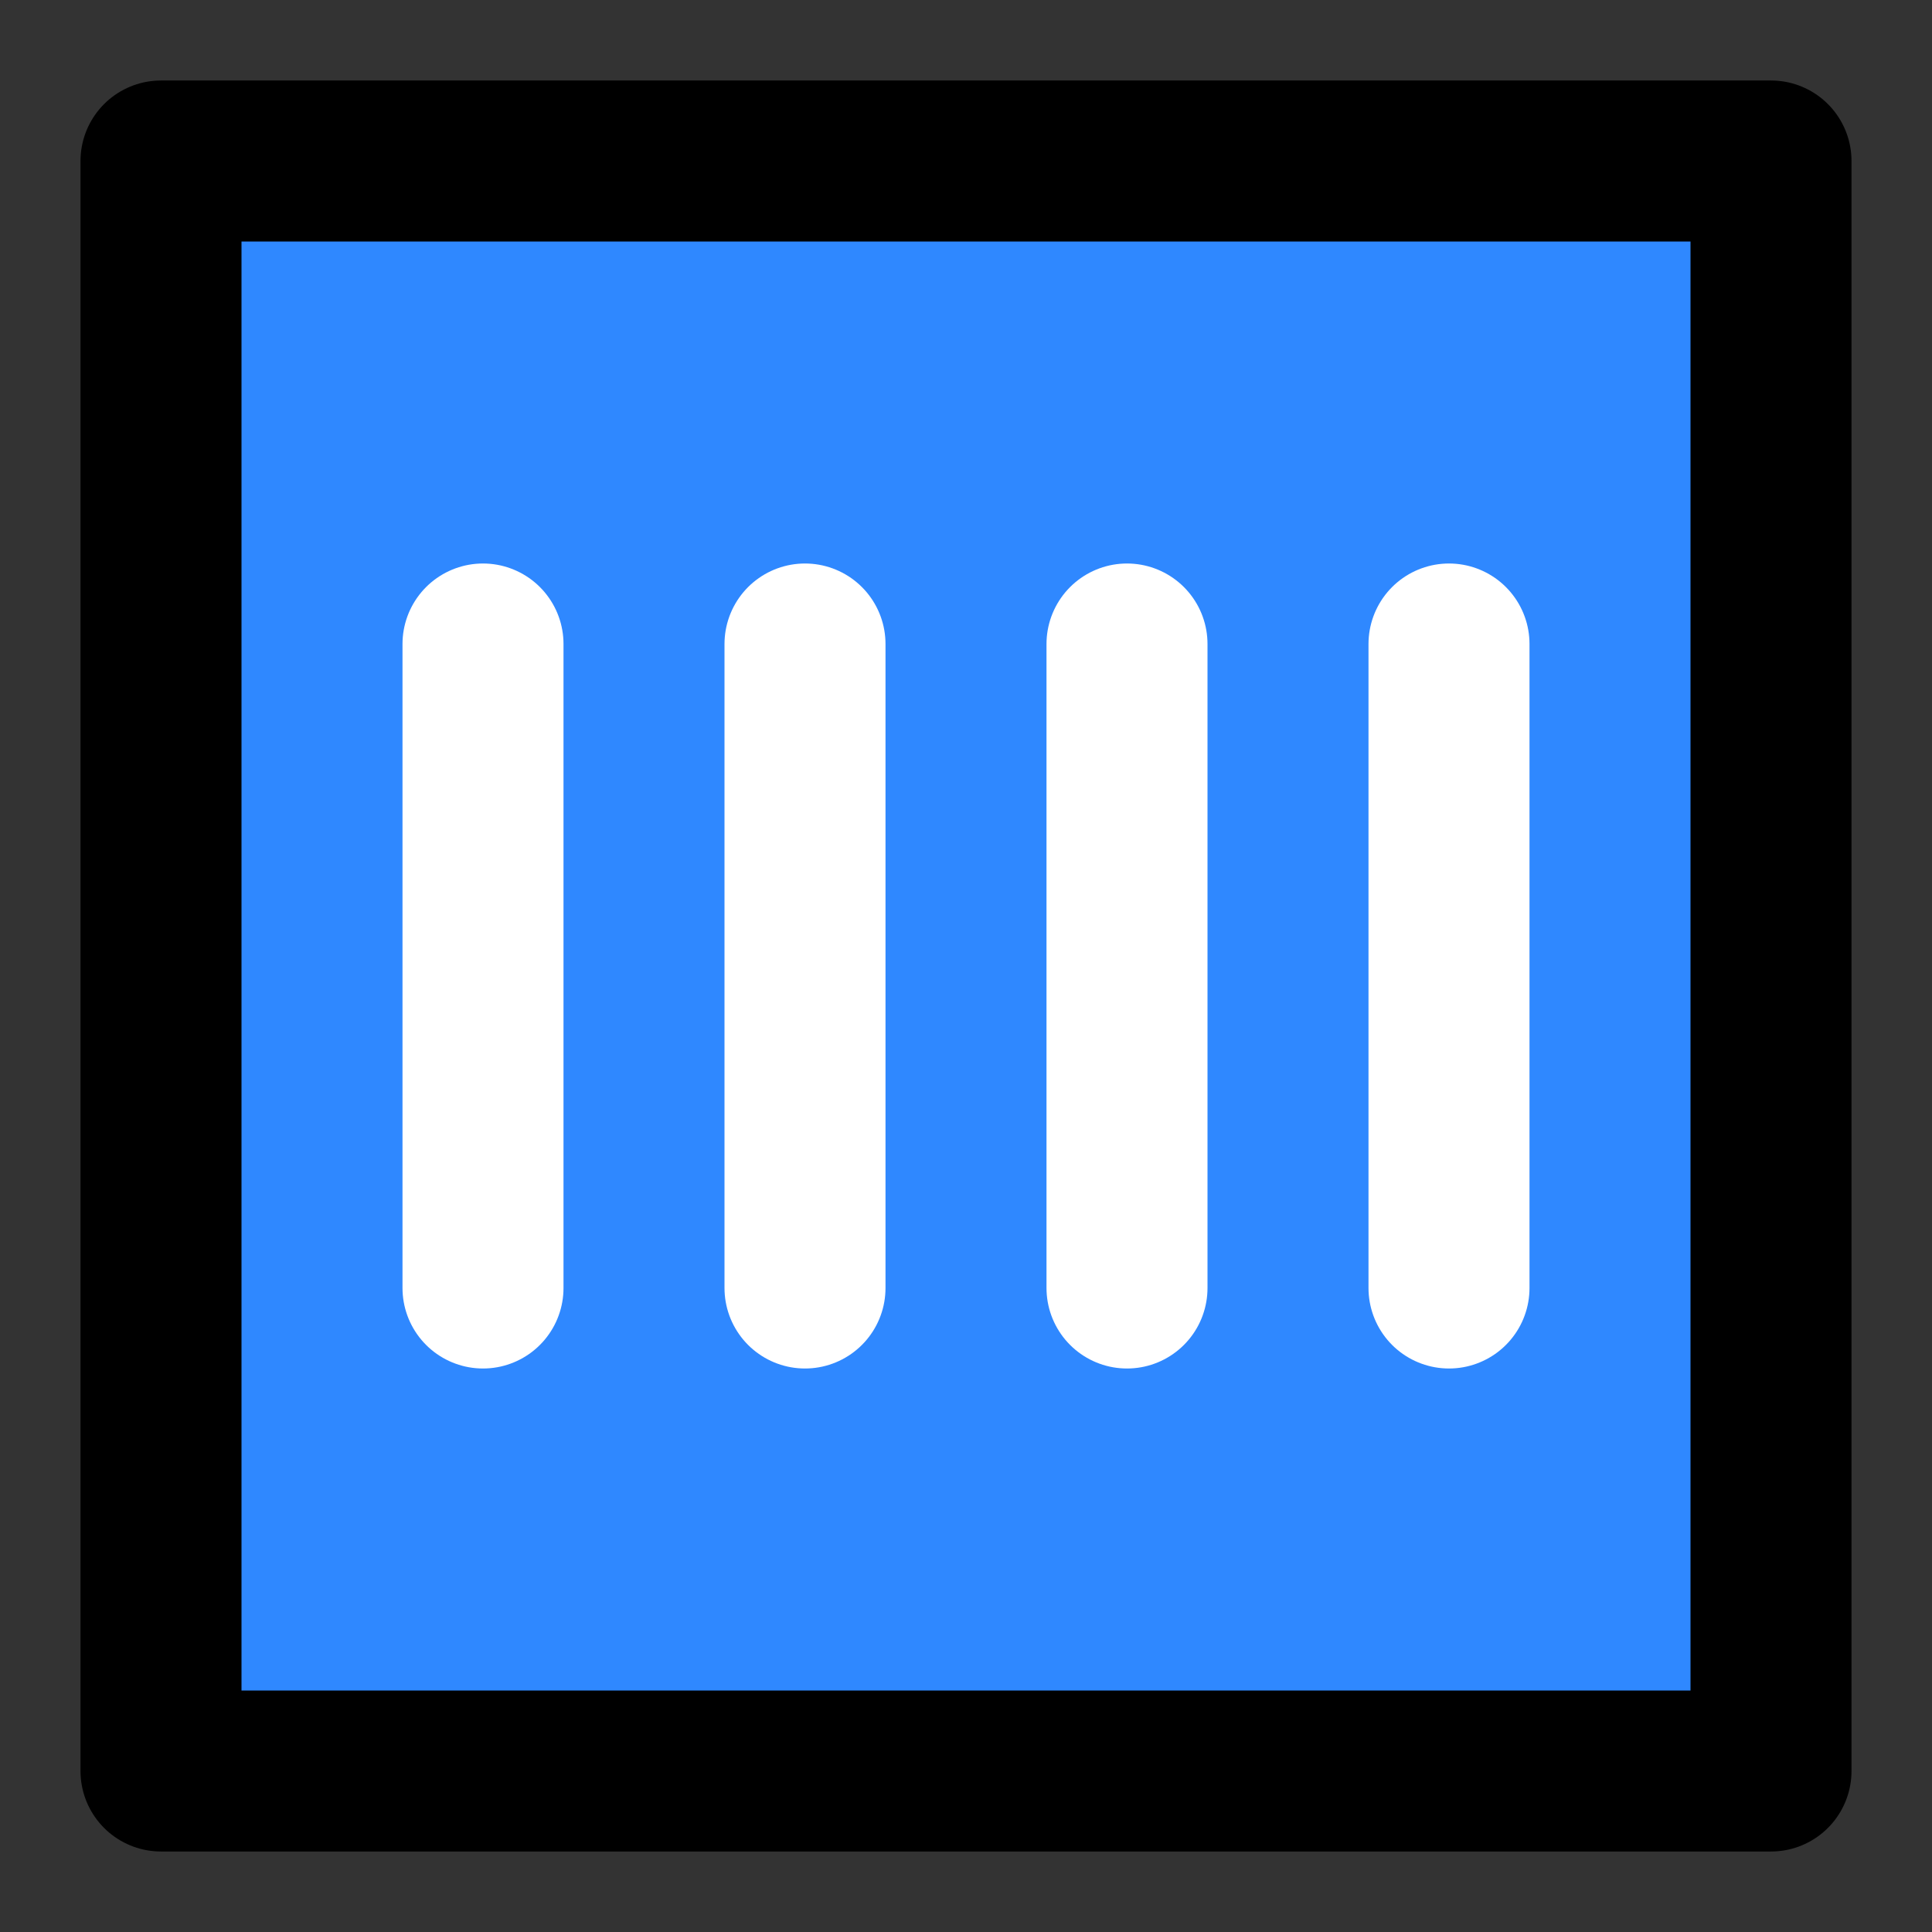
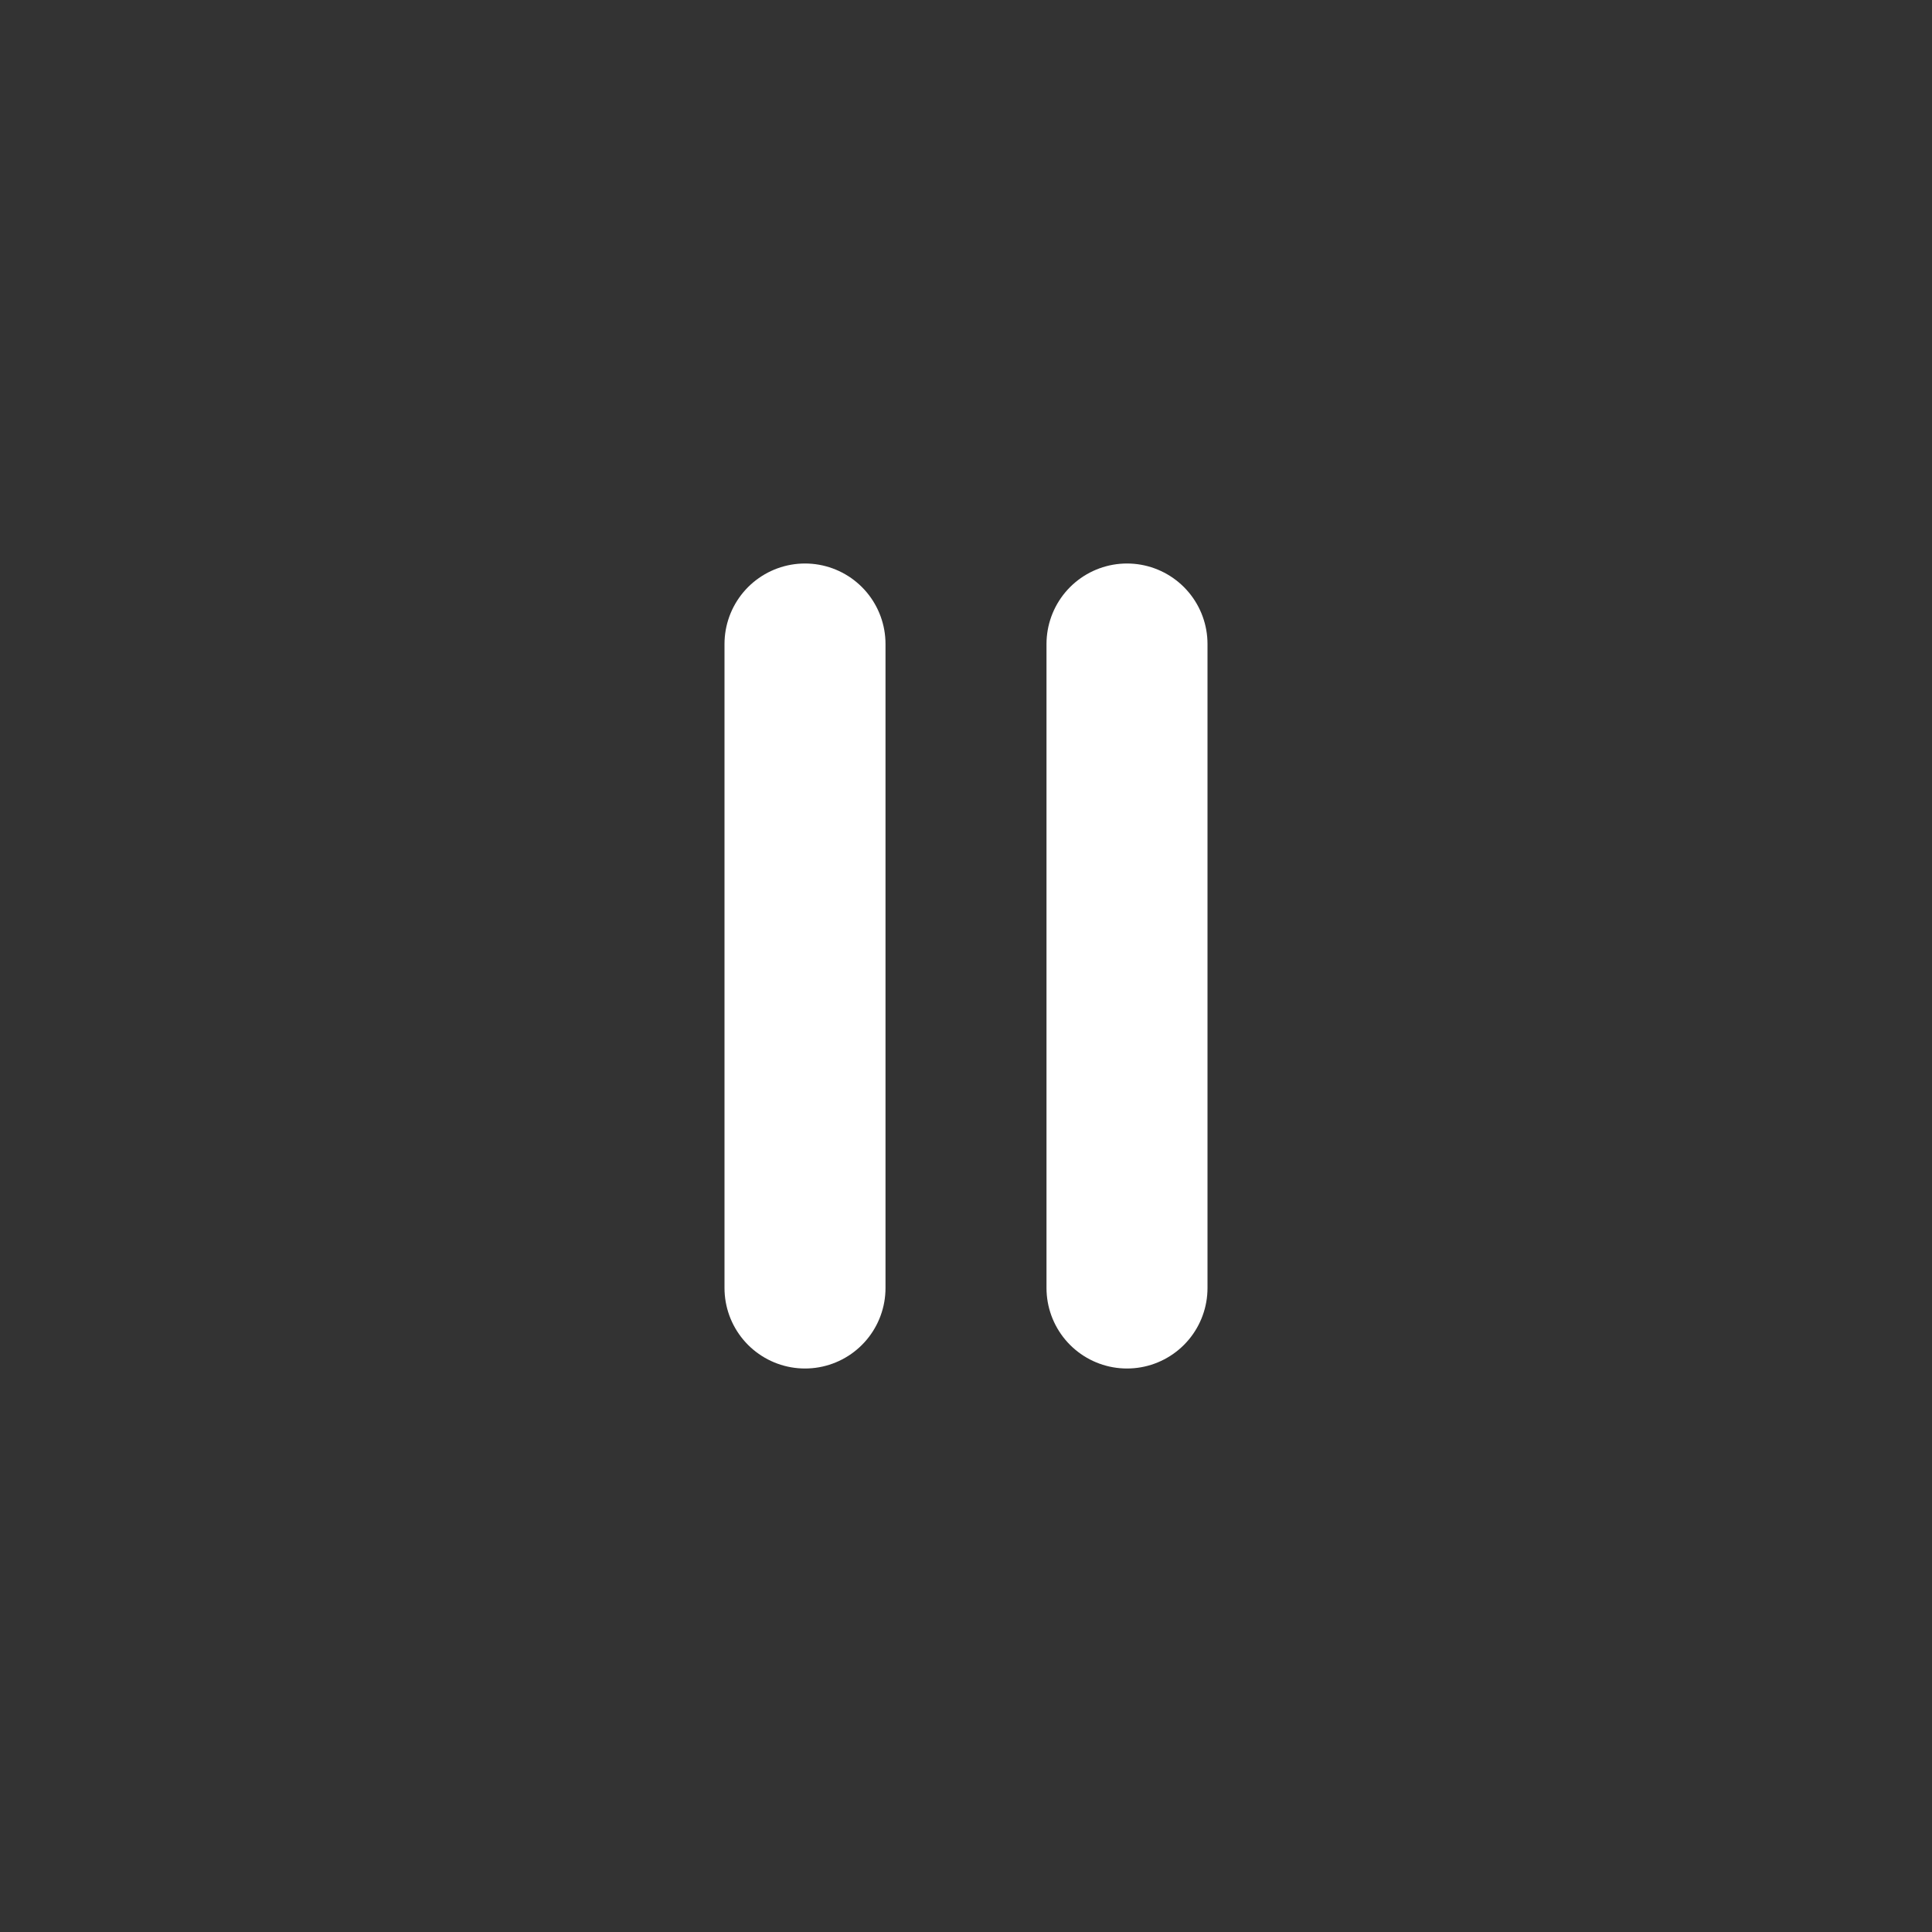
<svg xmlns="http://www.w3.org/2000/svg" width="48" height="48" viewBox="0 0 48 48" fill="none">
  <rect x="0" y="0" width="48" height="48" fill="#333333" stroke="none" />
-   <path d="M44 4H4V44H44V4Z" fill="#2F88FF" stroke="black" stroke-width="4" stroke-linejoin="round" />
-   <path d="M12 16V32" stroke="white" stroke-width="4" stroke-linecap="round" stroke-linejoin="round" />
  <path d="M20 16V32" stroke="white" stroke-width="4" stroke-linecap="round" stroke-linejoin="round" />
  <path d="M28 16V32" stroke="white" stroke-width="4" stroke-linecap="round" stroke-linejoin="round" />
-   <path d="M36 16V32" stroke="white" stroke-width="4" stroke-linecap="round" stroke-linejoin="round" />
</svg>